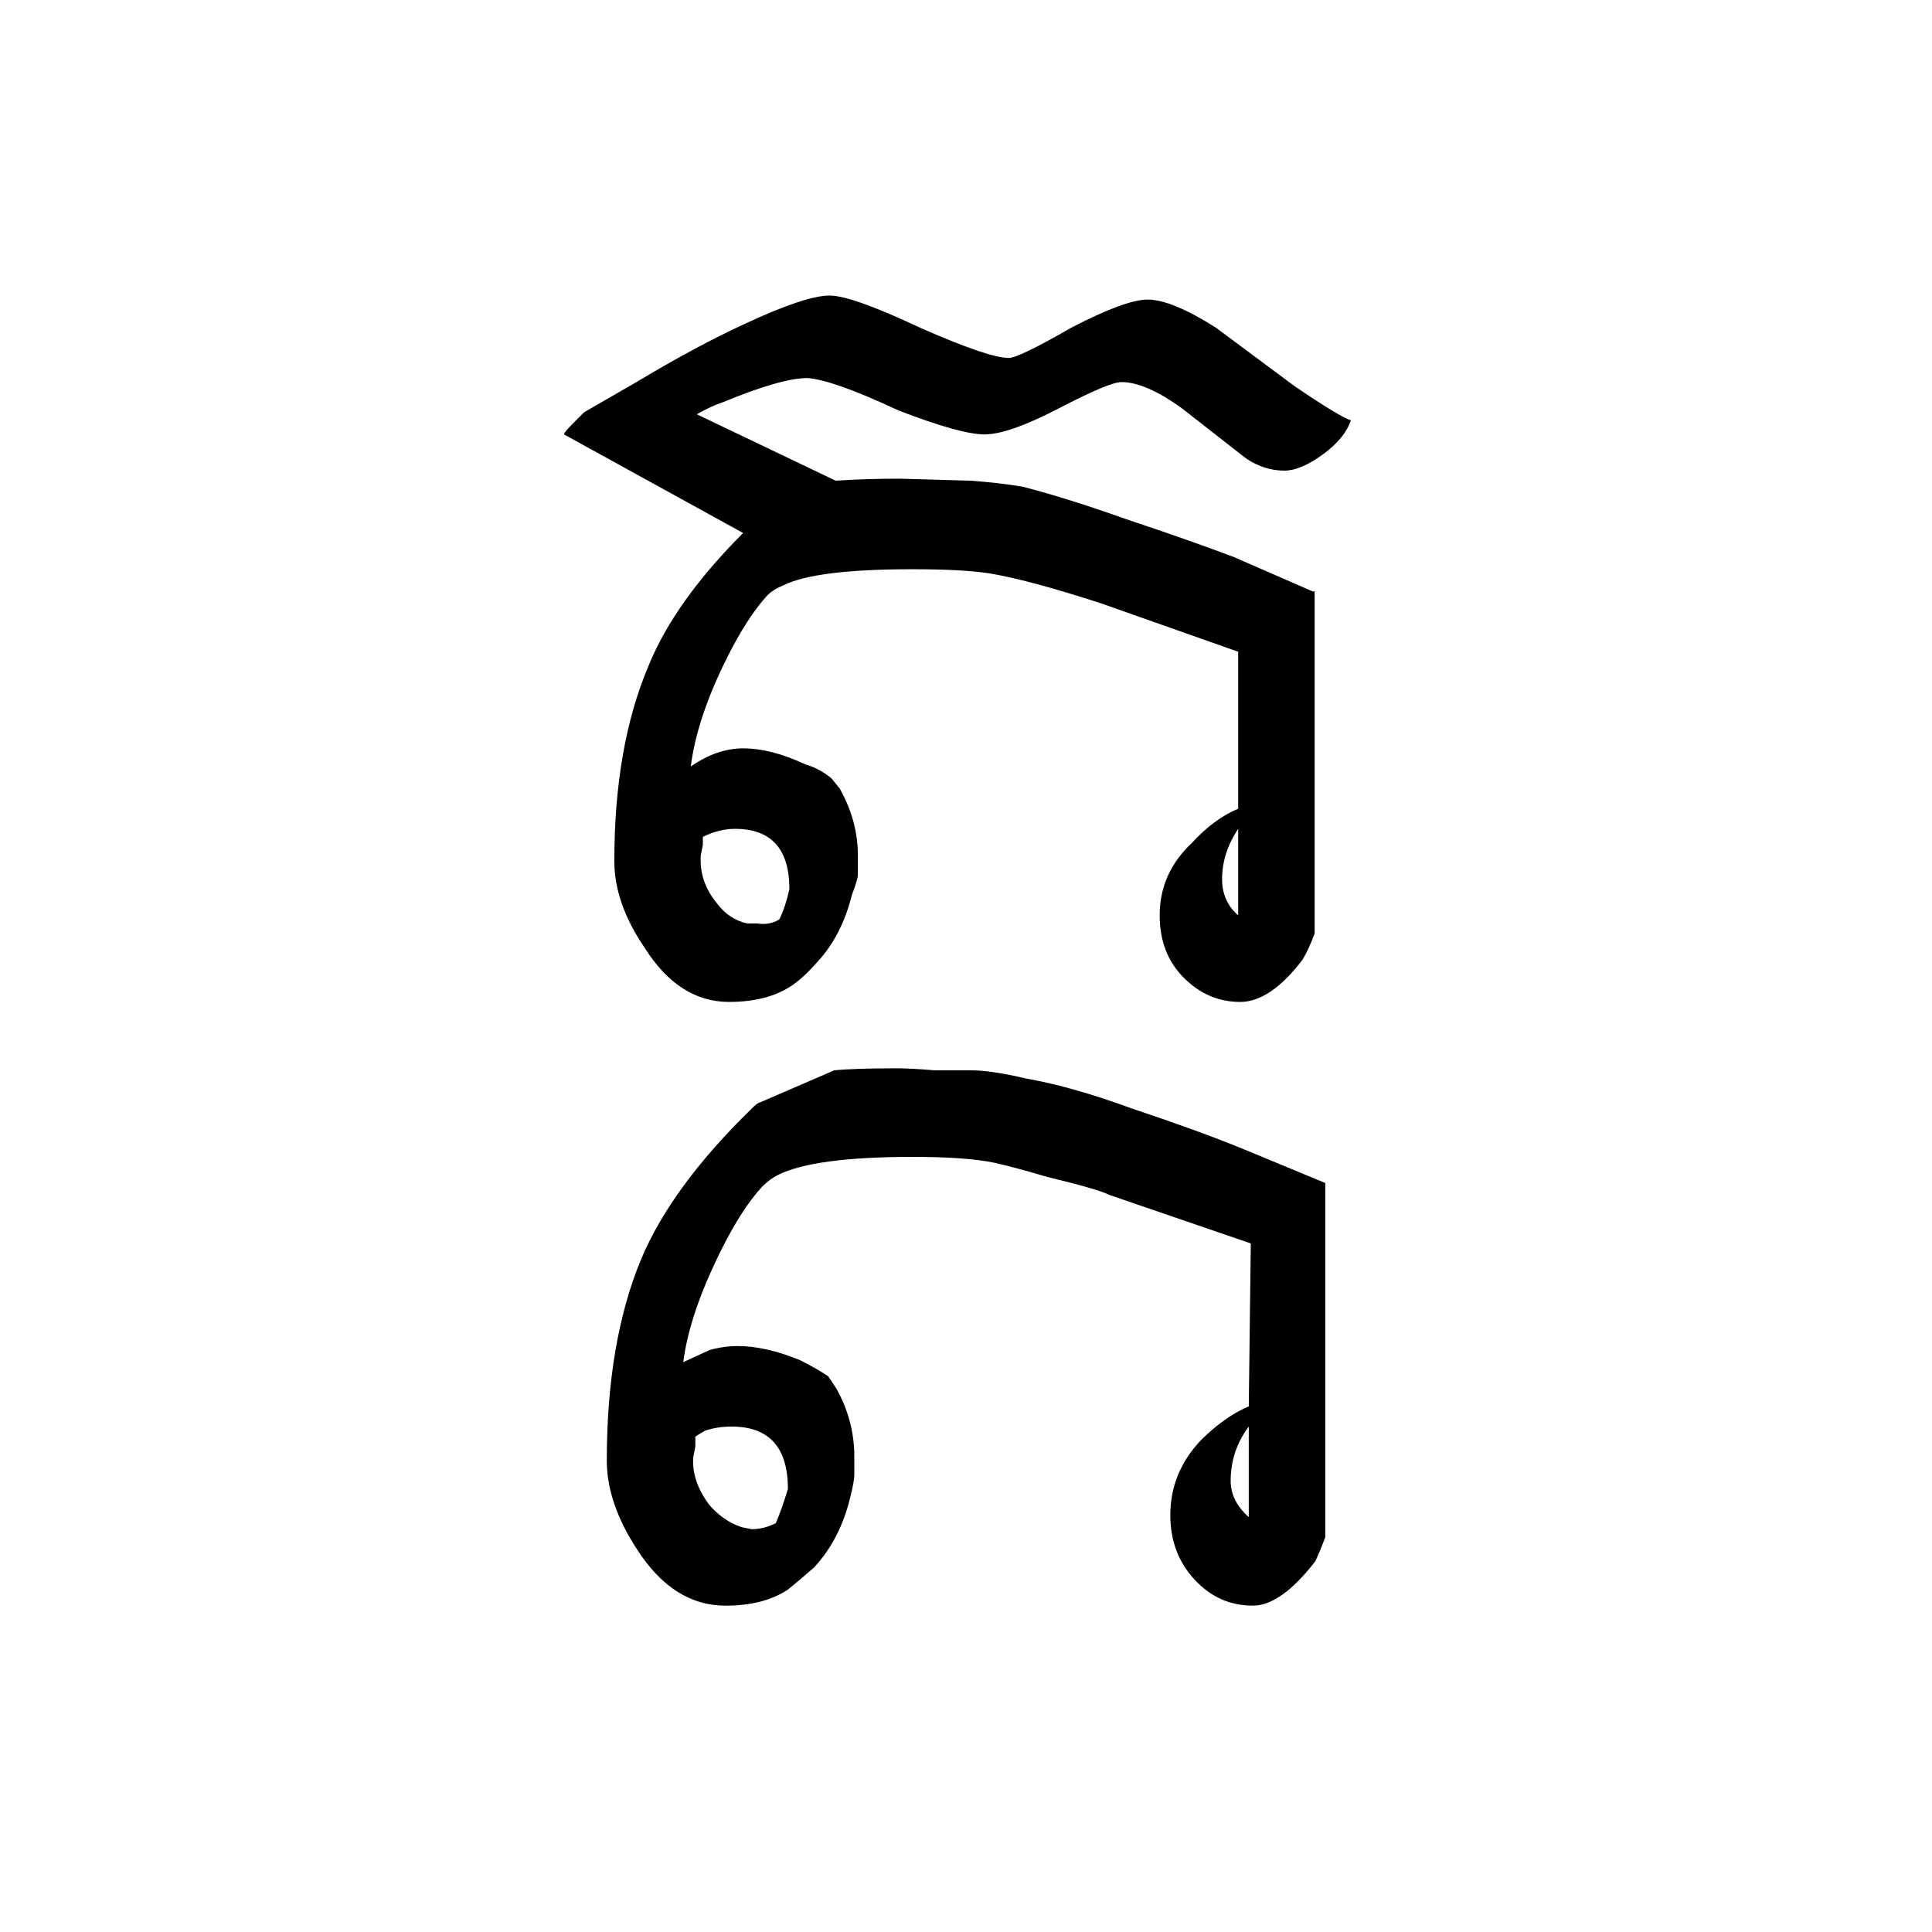
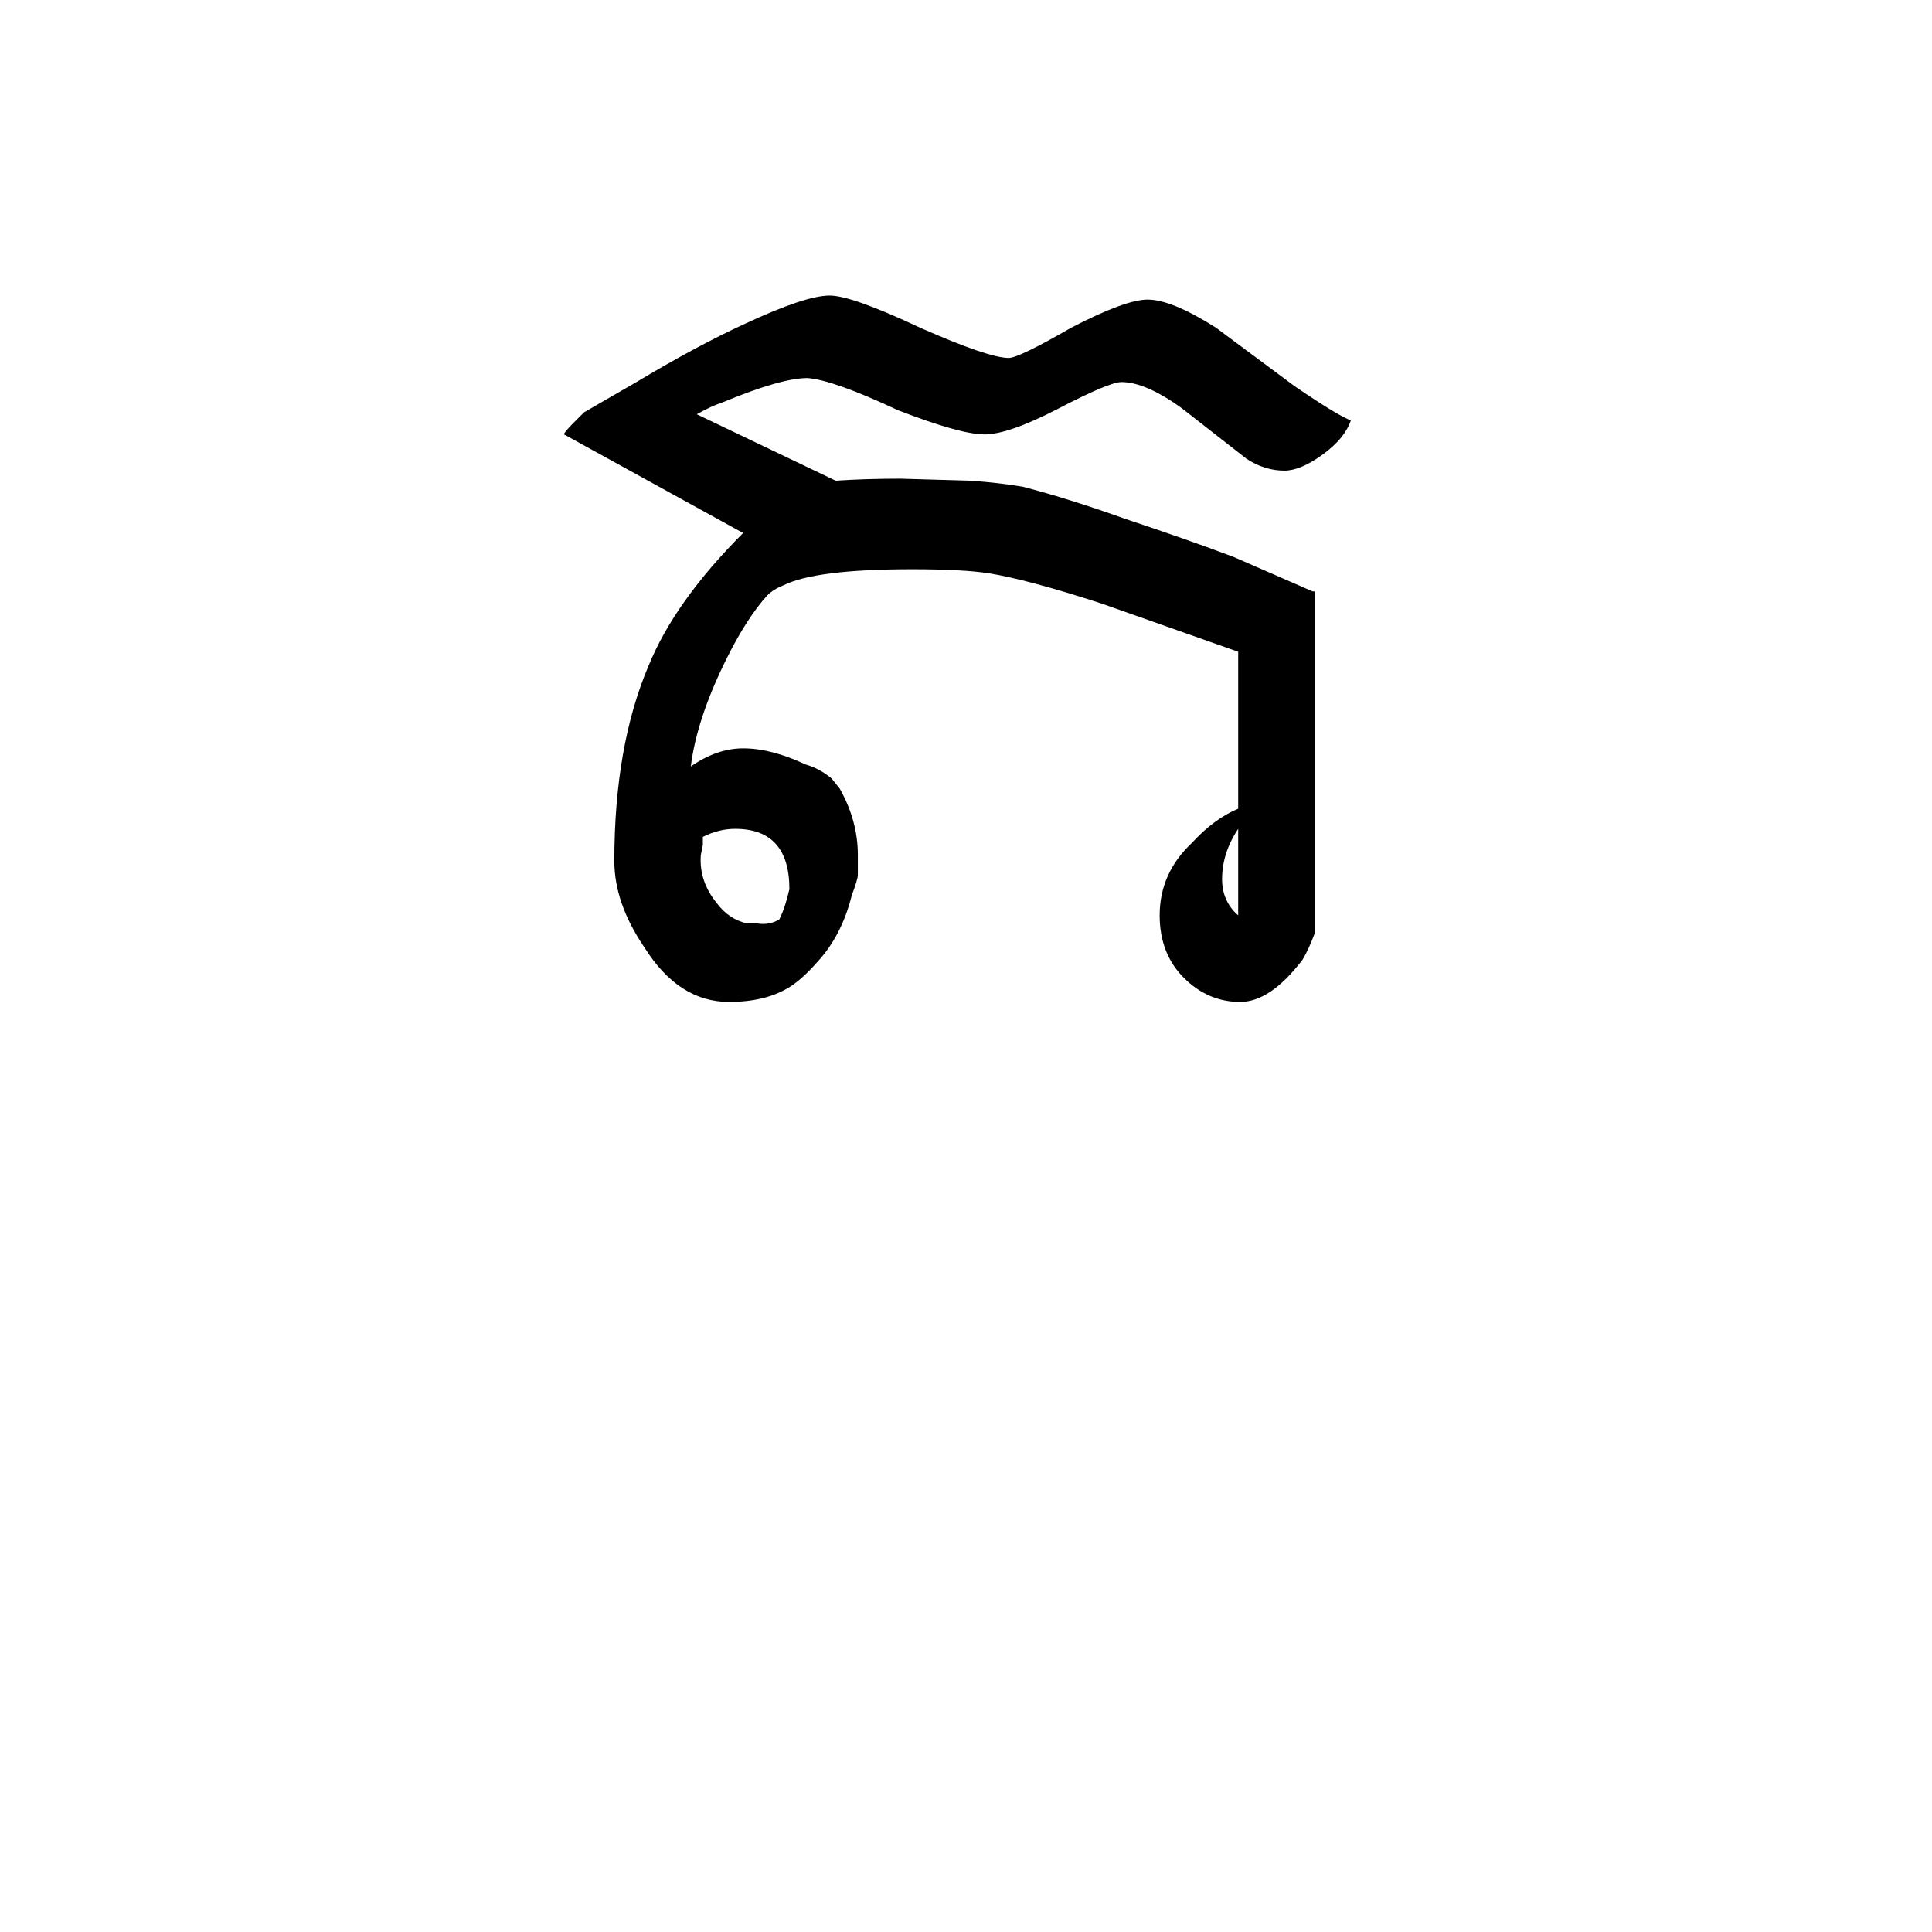
<svg xmlns="http://www.w3.org/2000/svg" xmlns:ns1="http://sodipodi.sourceforge.net/DTD/sodipodi-0.dtd" xmlns:ns2="http://www.inkscape.org/namespaces/inkscape" width="256px" height="256px" viewBox="0 0 256 256" version="1.1" id="SVGRoot" ns1:docname="Khom Thai - ค.svg" ns2:version="0.92.0 r15299">
  <ns1:namedview id="base" pagecolor="#ffffff" bordercolor="#666666" borderopacity="1.0" ns2:pageopacity="0.0" ns2:pageshadow="2" ns2:zoom="1" ns2:cx="120.99459" ns2:cy="144.93467" ns2:document-units="px" ns2:current-layer="SVGRoot" showgrid="false" ns2:window-width="1366" ns2:window-height="705" ns2:window-x="-8" ns2:window-y="-8" ns2:window-maximized="1" ns2:grid-bbox="true" showguides="true" ns2:guide-bbox="true">
    <ns1:guide position="130,224" orientation="1,0" id="guide5052" ns2:locked="false" />
  </ns1:namedview>
  <defs id="defs4485" />
  <g aria-label="คฺค" transform="translate(0,48)" style="font-style:normal;font-weight:normal;font-size:40px;line-height:25px;font-family:sans-serif;text-align:center;letter-spacing:0px;word-spacing:0px;text-anchor:middle;fill:#000000;fill-opacity:1;stroke:none" id="flowRoot5094">
    <path d="m 104.598,69.827 q 0,-8 -7.2,-8 -2.133,0 -4.267,1.067 v 1.067 l -0.267,1.333 q -0.267,3.467 2.133,6.4 1.6,2.133 4,2.667 h 1.333 q 1.6,0.267 2.933,-0.533 0.8,-1.6 1.333,-4 z m 59.467,-8 q -2.133,3.2 -2.133,6.667 0,2.933 2.133,4.8 z m 0,-2.667 v -21.067 0.267 l -18.133,-6.4 q -9.867,-3.2 -14.933,-4 -3.467,-0.533 -10.133,-0.533 -12.8,0 -17.067,2.133 -1.333,0.533 -2.133,1.333 -2.667,2.933 -5.333,8.267 -4,8 -4.8,14.4 3.467,-2.4 6.933,-2.4 3.733,0 8.267,2.133 1.867,0.533 3.467,1.867 l 1.067,1.333 q 2.4,4.267 2.4,8.8 v 2.667 q 0,0.533 -0.8,2.667 -1.333,5.333 -4.533,8.8 -1.867,2.133 -3.467,3.2 -3.2,2.133 -8.267,2.133 -6.667,0 -11.2,-7.2 -4,-5.867 -4,-11.467 0,-15.2 4.533,-25.867 3.467,-8.533 12.533,-17.6 L 74.731,9.561 q 0,-0.267 1.333,-1.6 1.067,-1.067 1.333,-1.333 l 6.933,-4 q 8,-4.8 14.4,-7.733 8,-3.733 11.2,-3.733 2.933,0 12,4.267 9.067,4 11.733,4 1.333,0 8.267,-4 7.2,-3.733 10.133,-3.733 3.2,0 9.067,3.733 l 10.4,7.733 q 5.867,4 7.467,4.533 -0.8,2.4 -3.733,4.533 -2.933,2.133 -5.067,2.133 -2.667,0 -5.067,-1.6 l -8.533,-6.667 q -4.8,-3.467 -8,-3.467 -1.6,0 -8.267,3.467 -6.667,3.467 -9.867,3.467 -3.2,0 -11.467,-3.2 -8.533,-4 -12,-4.267 -3.467,0 -11.2,3.2 -1.6,0.533 -3.467,1.6 L 110.731,15.694 q 4,-0.267 8.533,-0.267 l 9.333,0.267 q 3.733,0.267 6.933,0.8 6.133,1.6 13.6,4.267 8.8,2.933 14.4,5.067 l 10.4,4.533 h 0.267 v 45.333 q -0.8,2.133 -1.6,3.467 -4.267,5.6 -8.267,5.6 -4.267,0 -7.467,-3.2 -3.2,-3.2 -3.2,-8.267 0,-5.6 4.267,-9.6 2.933,-3.2 6.133,-4.533 z" style="font-style:normal;font-variant:normal;font-weight:normal;font-stretch:normal;font-size:266.667px;font-family:SOV_jarukbali;-inkscape-font-specification:SOV_jarukbali" id="path5102" ns2:connector-curvature="0" />
-     <path d="m 104.402,149.294 q 0,-8.267 -7.467,-8.267 -1.867,0 -3.467,0.533 -0.533,0.267 -1.333,0.8 v 1.333 l -0.267,1.333 q -0.267,3.2 2.133,6.4 1.867,2.133 4.267,2.933 l 1.333,0.267 q 1.6,0 3.2,-0.8 0.8,-1.867 1.6,-4.533 z m 61.067,-8.267 q -2.4,3.2 -2.4,7.2 0,2.667 2.4,4.8 z m 0,-2.667 0.267,-21.6 -18.667,-6.4 q -1.6,-0.8 -8.267,-2.4 -4.533,-1.333 -6.933,-1.867 -3.733,-0.8 -10.933,-0.8 -13.067,0 -17.867,2.4 -1.067,0.533 -2.133,1.6 -2.667,2.933 -5.333,8.267 -4.267,8.533 -5.067,14.933 l 3.467,-1.6 q 1.867,-0.533 3.733,-0.533 3.733,0 8.267,1.867 2.133,1.067 3.733,2.133 l 1.067,1.6 q 2.4,4.267 2.4,9.067 v 2.4 q 0,0.8 -0.533,2.933 -1.333,5.6 -4.8,9.333 -2.133,1.867 -3.467,2.933 -3.2,2.133 -8.267,2.133 -6.933,0 -11.733,-7.467 -4,-6.133 -4,-11.733 0,-15.733 4.533,-26.667 4,-9.6 14.667,-20 0.8,-0.8 1.067,-0.8 l 9.867,-4.267 q 2.667,-0.267 8.267,-0.267 1.867,0 5.067,0.267 3.2,0 4.8,0 2.667,0 7.2,1.067 6.133,1.067 14.133,4 8.8,2.933 14.667,5.333 l 10.933,4.533 v 46.933 q -0.8,2.133 -1.333,3.2 -4.533,5.867 -8.267,5.867 -4.533,0 -7.733,-3.467 -3.2,-3.467 -3.2,-8.533 0,-5.6 4,-9.867 3.2,-3.2 6.4,-4.533 z" style="font-style:normal;font-variant:normal;font-weight:normal;font-stretch:normal;font-size:266.667px;font-family:SOV_jarukbali;-inkscape-font-specification:SOV_jarukbali" id="path5104" ns2:connector-curvature="0" />
  </g>
</svg>